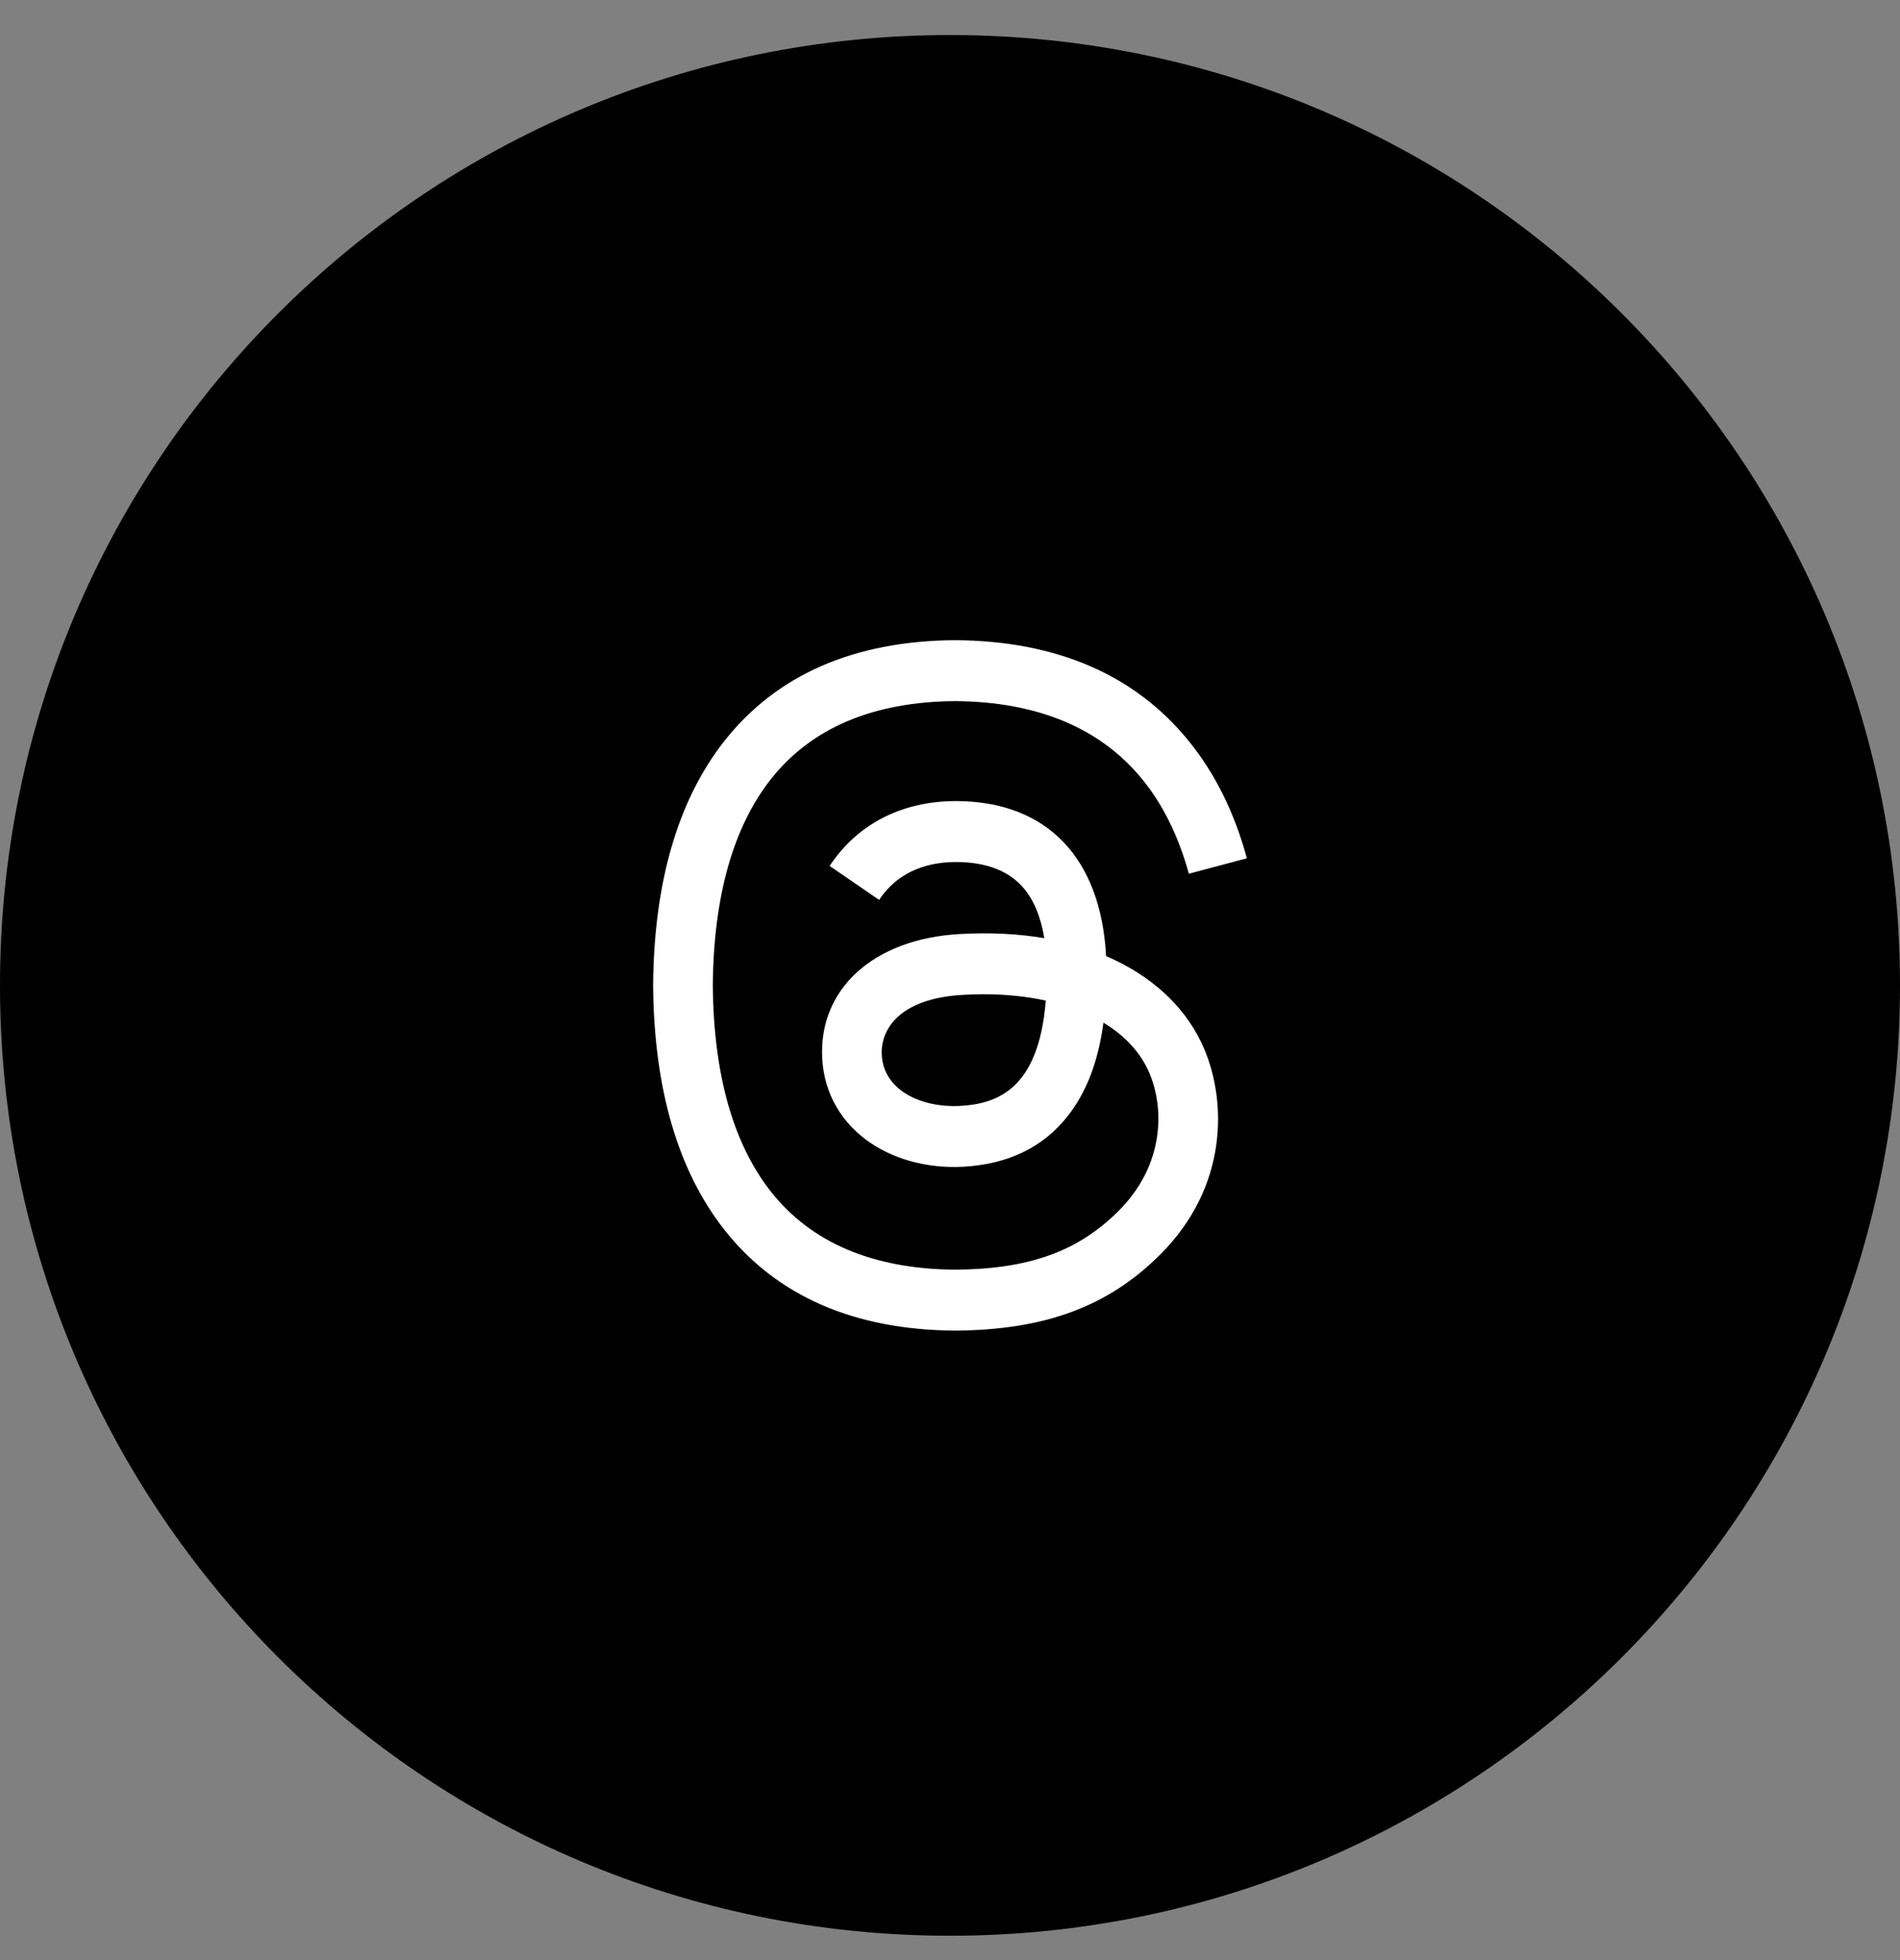
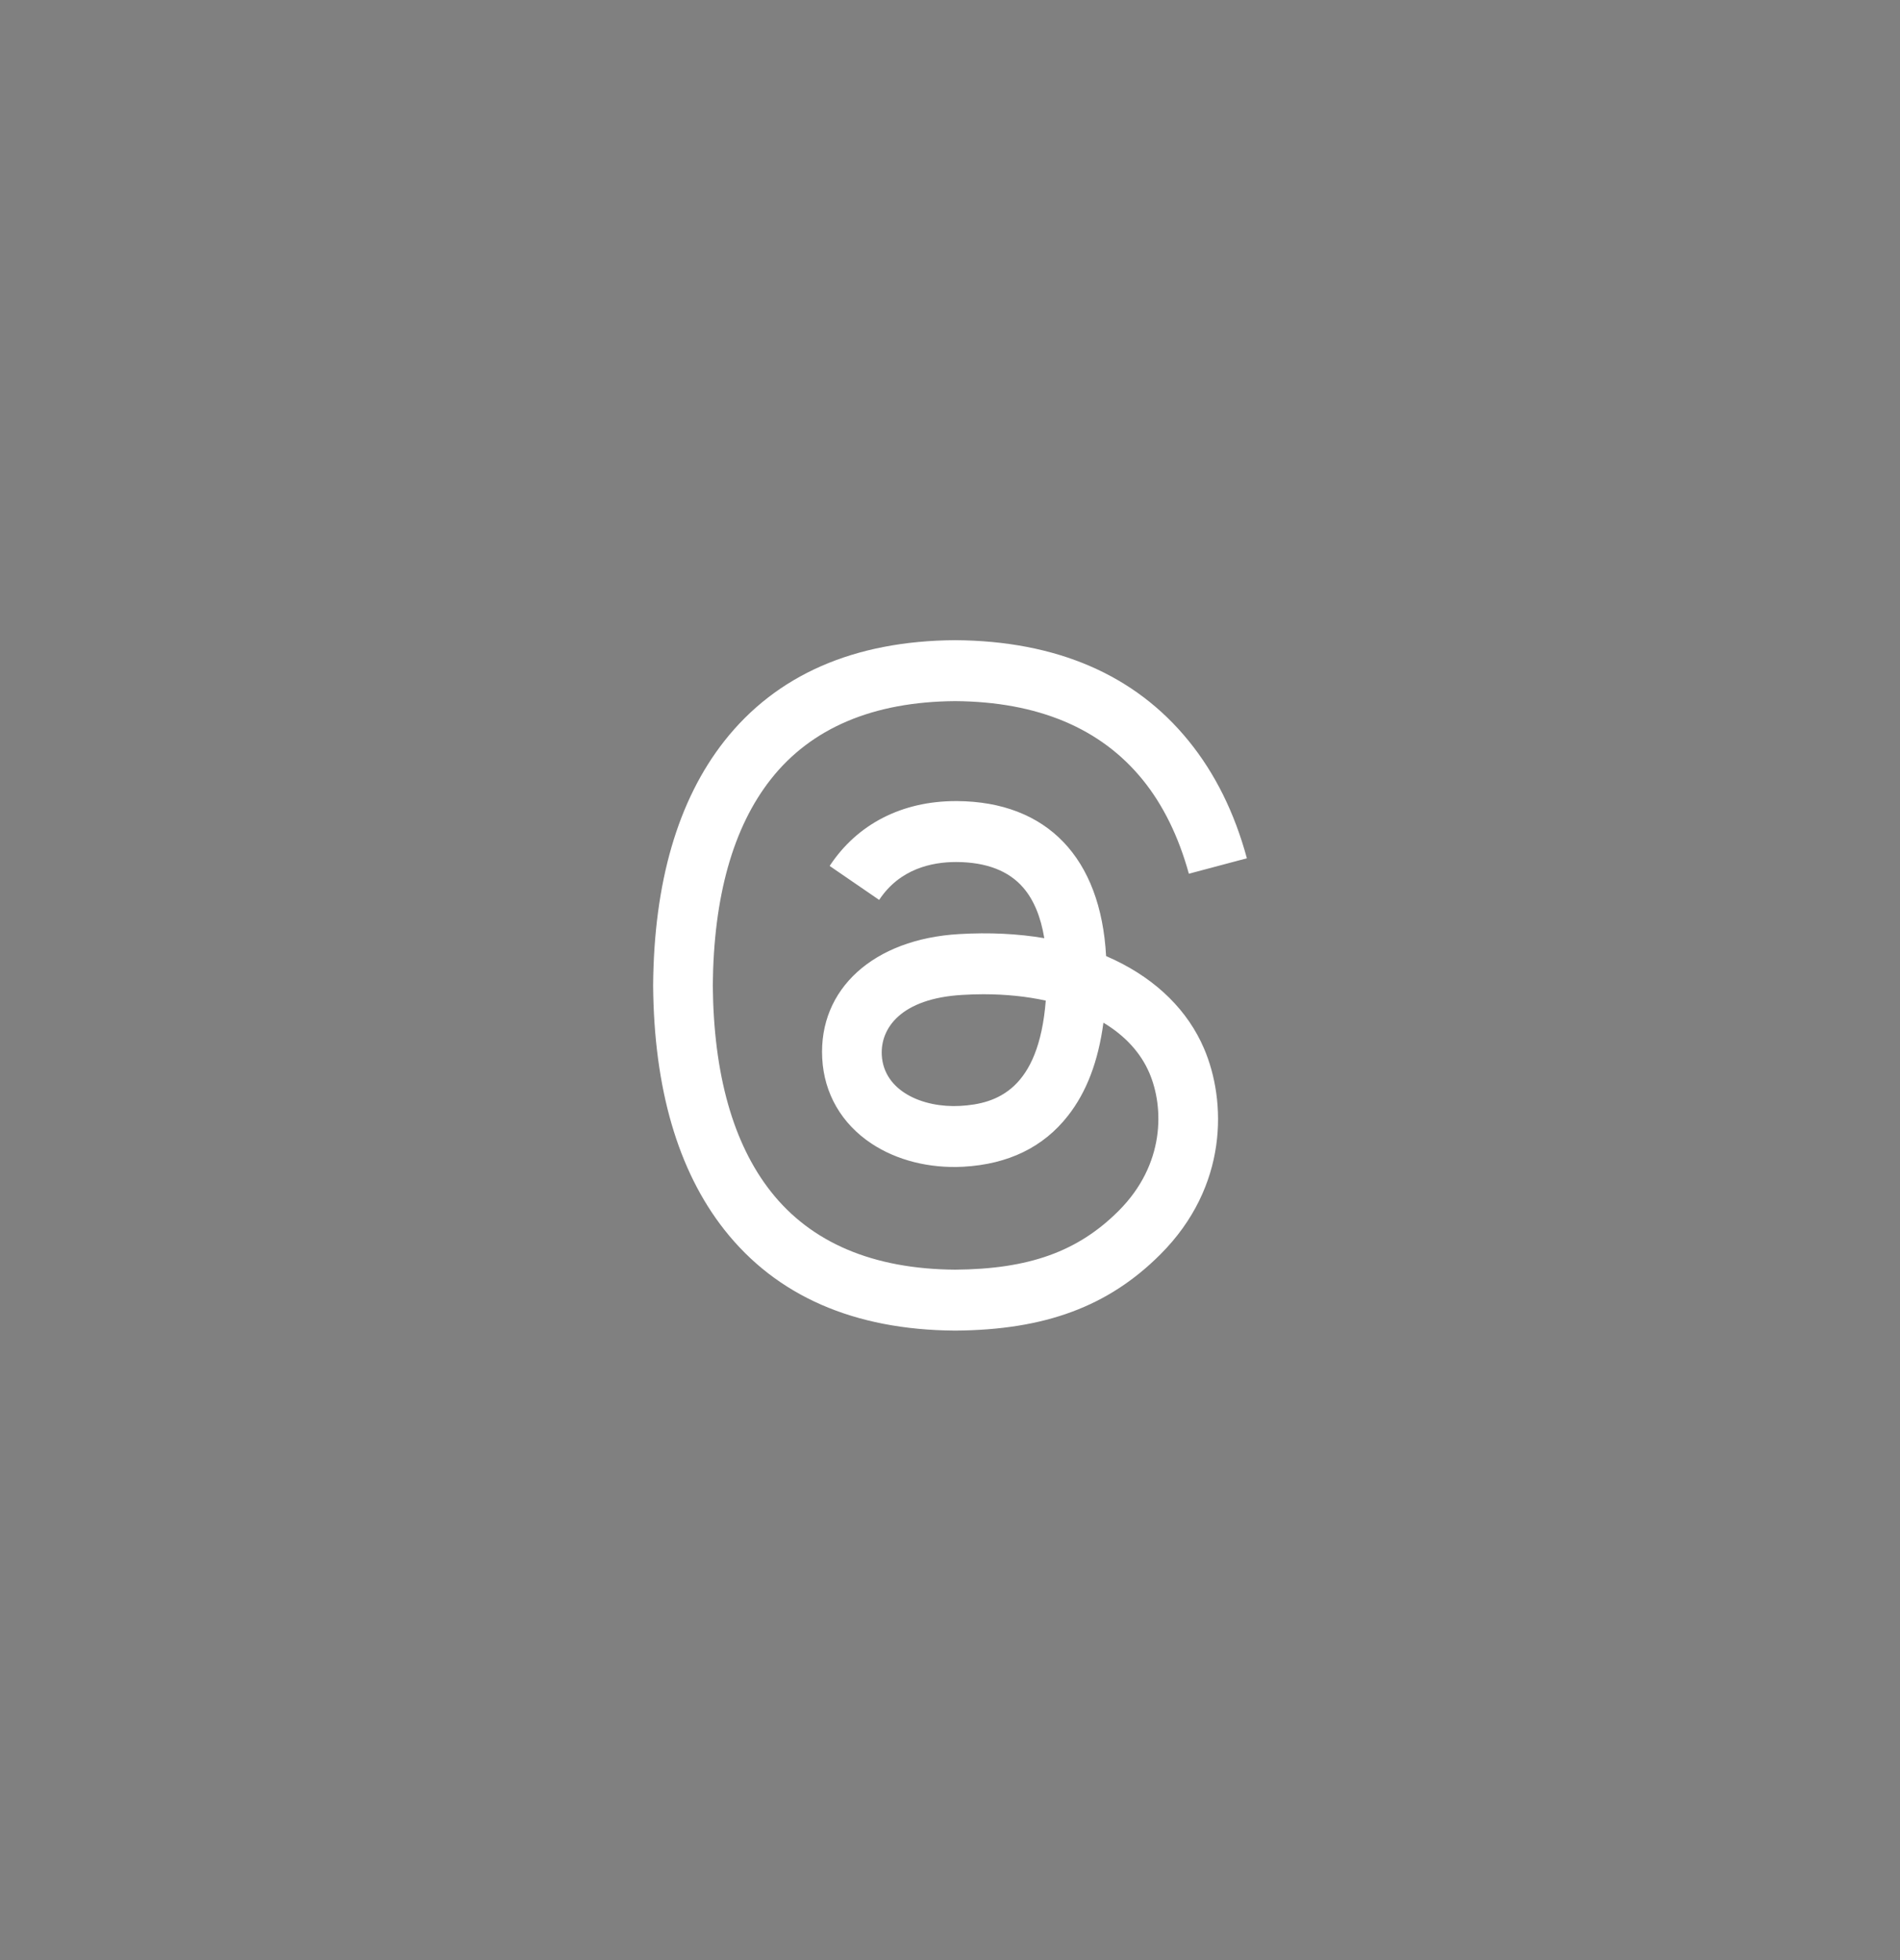
<svg xmlns="http://www.w3.org/2000/svg" width="32" height="33" viewBox="0 0 32 33" fill="none">
  <rect x="0" y="0" width="32" height="33" fill="#808080" stroke="none" />
-   <path d="M0 16.59C0 7.753 7.163 0.59 16 0.59C24.837 0.59 32 7.753 32 16.59C32 25.426 24.837 32.59 16 32.59C7.163 32.59 0 25.426 0 16.59Z" fill="black" />
  <path d="M18.781 16.166C18.731 16.142 18.68 16.119 18.629 16.096C18.539 14.443 17.636 13.497 16.119 13.487C16.112 13.487 16.105 13.487 16.099 13.487C15.191 13.487 14.437 13.874 13.973 14.579L14.807 15.151C15.154 14.625 15.698 14.513 16.099 14.513C16.104 14.513 16.108 14.513 16.113 14.513C16.612 14.516 16.989 14.661 17.233 14.944C17.411 15.15 17.529 15.435 17.588 15.795C17.145 15.72 16.666 15.696 16.155 15.726C14.713 15.809 13.785 16.65 13.848 17.819C13.879 18.411 14.175 18.921 14.679 19.254C15.106 19.536 15.655 19.674 16.226 19.643C16.981 19.601 17.572 19.314 17.985 18.787C18.299 18.388 18.497 17.87 18.584 17.218C18.944 17.434 19.21 17.72 19.357 18.063C19.607 18.646 19.622 19.605 18.84 20.386C18.155 21.071 17.331 21.367 16.086 21.376C14.705 21.366 13.661 20.923 12.982 20.06C12.346 19.252 12.018 18.084 12.005 16.59C12.018 15.096 12.346 13.928 12.982 13.12C13.661 12.257 14.705 11.814 16.086 11.804C17.477 11.814 18.539 12.259 19.244 13.127C19.59 13.552 19.851 14.087 20.023 14.71L21 14.45C20.792 13.682 20.464 13.02 20.018 12.472C19.114 11.36 17.793 10.79 16.089 10.778H16.083C14.383 10.79 13.076 11.362 12.198 12.478C11.417 13.472 11.014 14.854 11 16.586L11 16.59L11 16.594C11.014 18.326 11.417 19.709 12.198 20.702C13.076 21.818 14.383 22.39 16.083 22.402H16.089C17.601 22.391 18.666 21.996 19.543 21.119C20.691 19.972 20.657 18.535 20.278 17.652C20.007 17.019 19.489 16.505 18.781 16.166ZM16.172 18.619C15.54 18.654 14.884 18.37 14.851 17.763C14.827 17.312 15.172 16.809 16.211 16.75C16.33 16.743 16.447 16.739 16.562 16.739C16.939 16.739 17.292 16.776 17.613 16.846C17.494 18.342 16.791 18.584 16.172 18.619Z" fill="white" />
</svg>